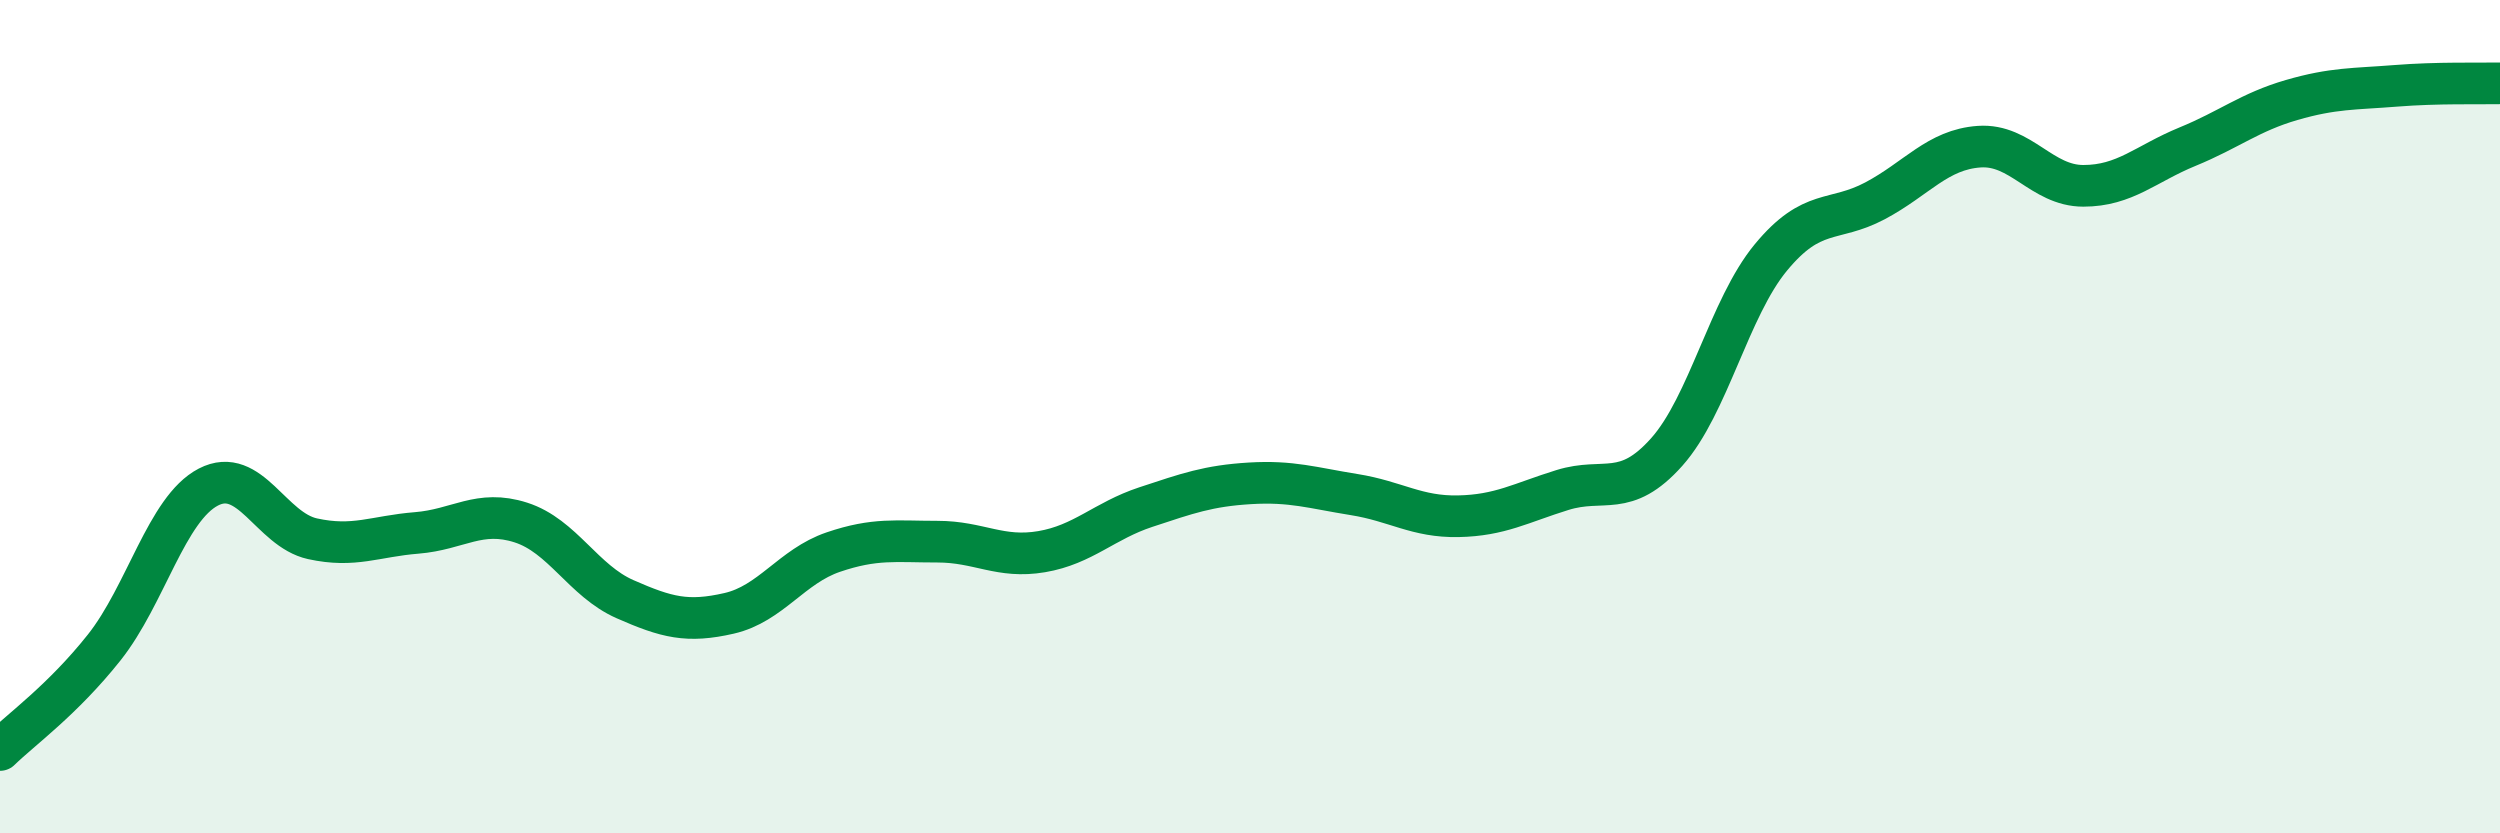
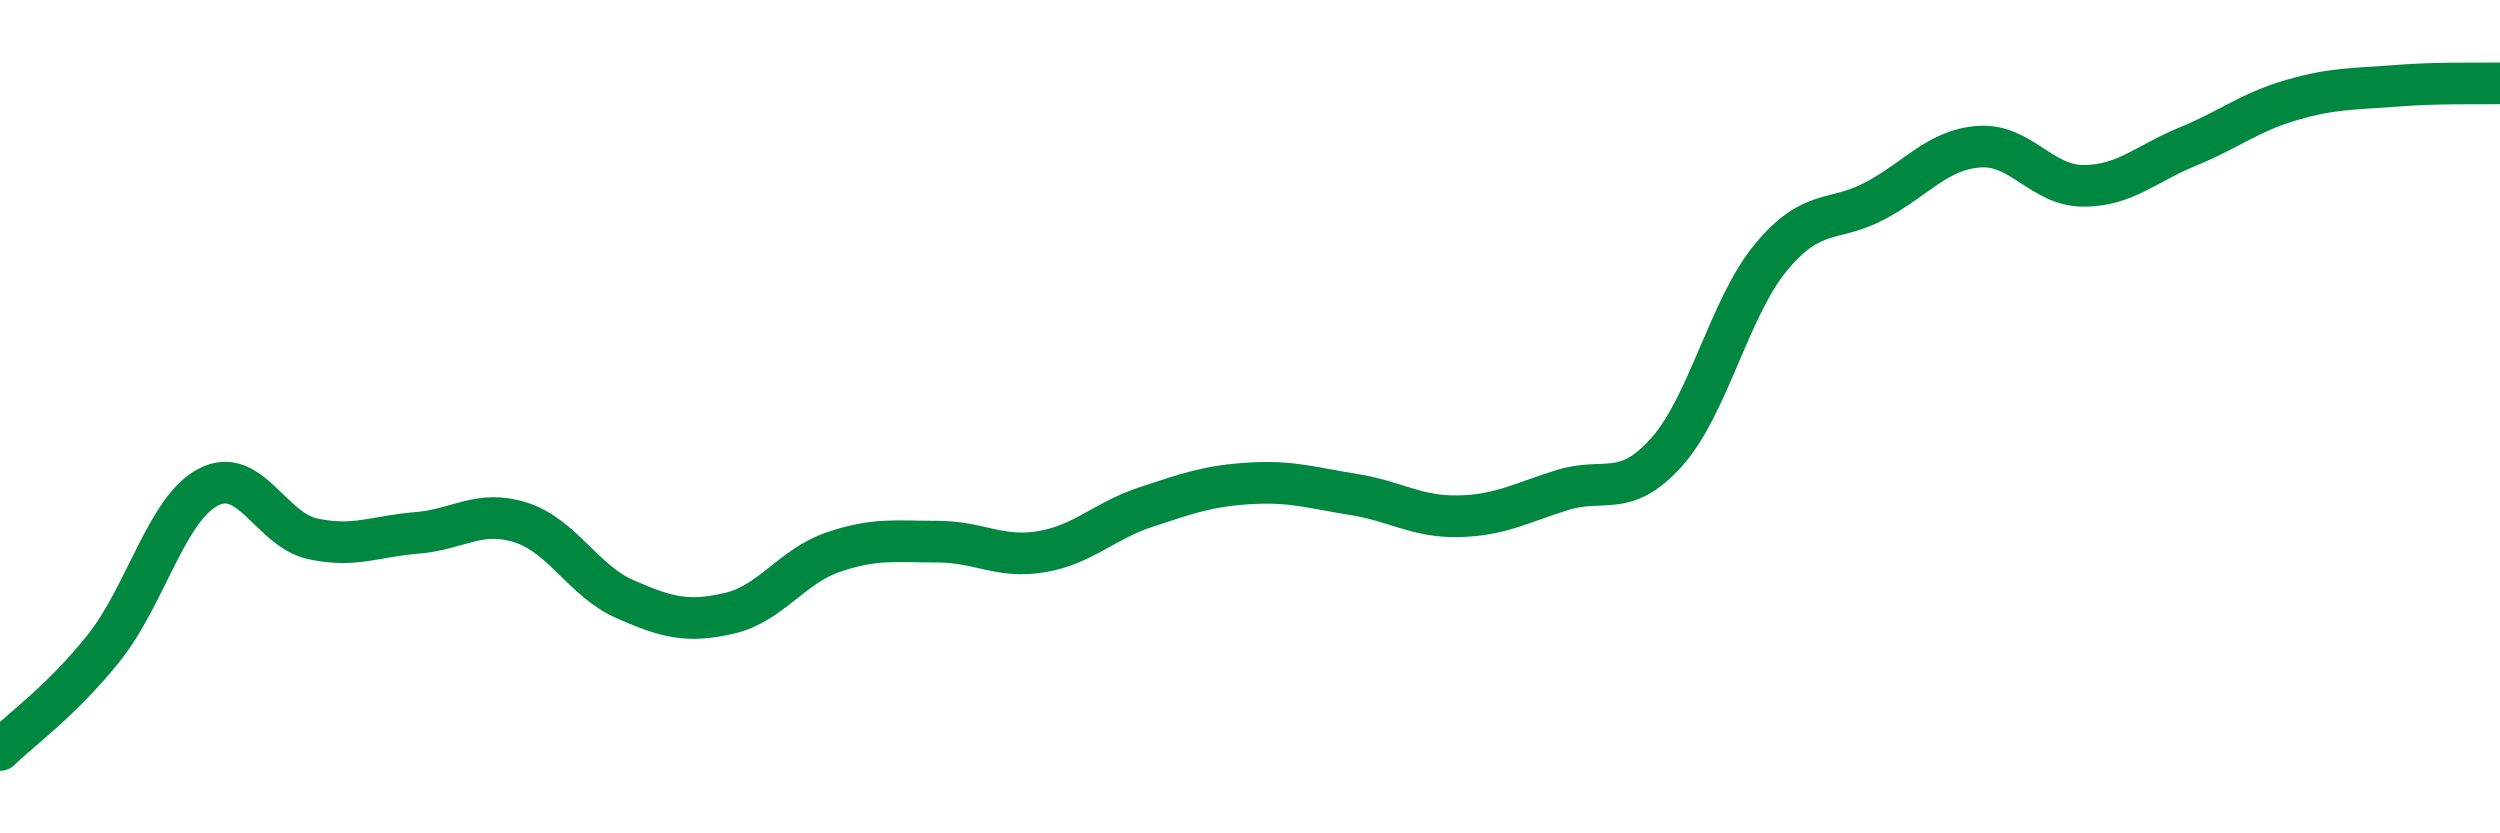
<svg xmlns="http://www.w3.org/2000/svg" width="60" height="20" viewBox="0 0 60 20">
-   <path d="M 0,18 C 0.5,17.51 1.5,16.8 2.5,15.54 C 3.5,14.28 4,12.21 5,11.69 C 6,11.17 6.5,12.71 7.5,12.93 C 8.5,13.15 9,12.87 10,12.79 C 11,12.71 11.5,12.22 12.5,12.54 C 13.5,12.86 14,13.94 15,14.38 C 16,14.82 16.5,14.95 17.5,14.72 C 18.5,14.49 19,13.59 20,13.25 C 21,12.91 21.5,13 22.5,13 C 23.5,13 24,13.41 25,13.24 C 26,13.07 26.5,12.5 27.5,12.17 C 28.5,11.84 29,11.66 30,11.6 C 31,11.54 31.5,11.71 32.5,11.87 C 33.5,12.03 34,12.41 35,12.39 C 36,12.37 36.5,12.07 37.5,11.76 C 38.5,11.45 39,11.97 40,10.85 C 41,9.73 41.5,7.39 42.5,6.18 C 43.5,4.97 44,5.35 45,4.82 C 46,4.29 46.5,3.59 47.5,3.52 C 48.5,3.45 49,4.46 50,4.46 C 51,4.46 51.5,3.93 52.5,3.52 C 53.5,3.11 54,2.69 55,2.4 C 56,2.11 56.5,2.14 57.5,2.06 C 58.5,1.98 59.5,2.01 60,2L60 20L0 20Z" fill="#008740" opacity="0.1" stroke-linecap="round" stroke-linejoin="round" />
  <path d="M 0,18 C 0.5,17.51 1.5,16.8 2.5,15.54 C 3.5,14.28 4,12.21 5,11.69 C 6,11.17 6.5,12.71 7.5,12.93 C 8.5,13.15 9,12.87 10,12.79 C 11,12.71 11.5,12.22 12.5,12.54 C 13.5,12.86 14,13.94 15,14.38 C 16,14.82 16.5,14.95 17.5,14.72 C 18.5,14.49 19,13.59 20,13.25 C 21,12.91 21.5,13 22.5,13 C 23.5,13 24,13.41 25,13.24 C 26,13.07 26.5,12.5 27.5,12.17 C 28.5,11.84 29,11.66 30,11.6 C 31,11.54 31.5,11.71 32.5,11.87 C 33.5,12.03 34,12.41 35,12.39 C 36,12.37 36.5,12.07 37.5,11.76 C 38.5,11.45 39,11.97 40,10.85 C 41,9.73 41.5,7.39 42.5,6.18 C 43.5,4.97 44,5.35 45,4.82 C 46,4.29 46.5,3.59 47.5,3.52 C 48.5,3.45 49,4.46 50,4.46 C 51,4.46 51.5,3.93 52.5,3.52 C 53.5,3.11 54,2.69 55,2.4 C 56,2.11 56.5,2.14 57.5,2.06 C 58.5,1.98 59.5,2.01 60,2" stroke="#008740" stroke-width="1" fill="none" stroke-linecap="round" stroke-linejoin="round" />
</svg>